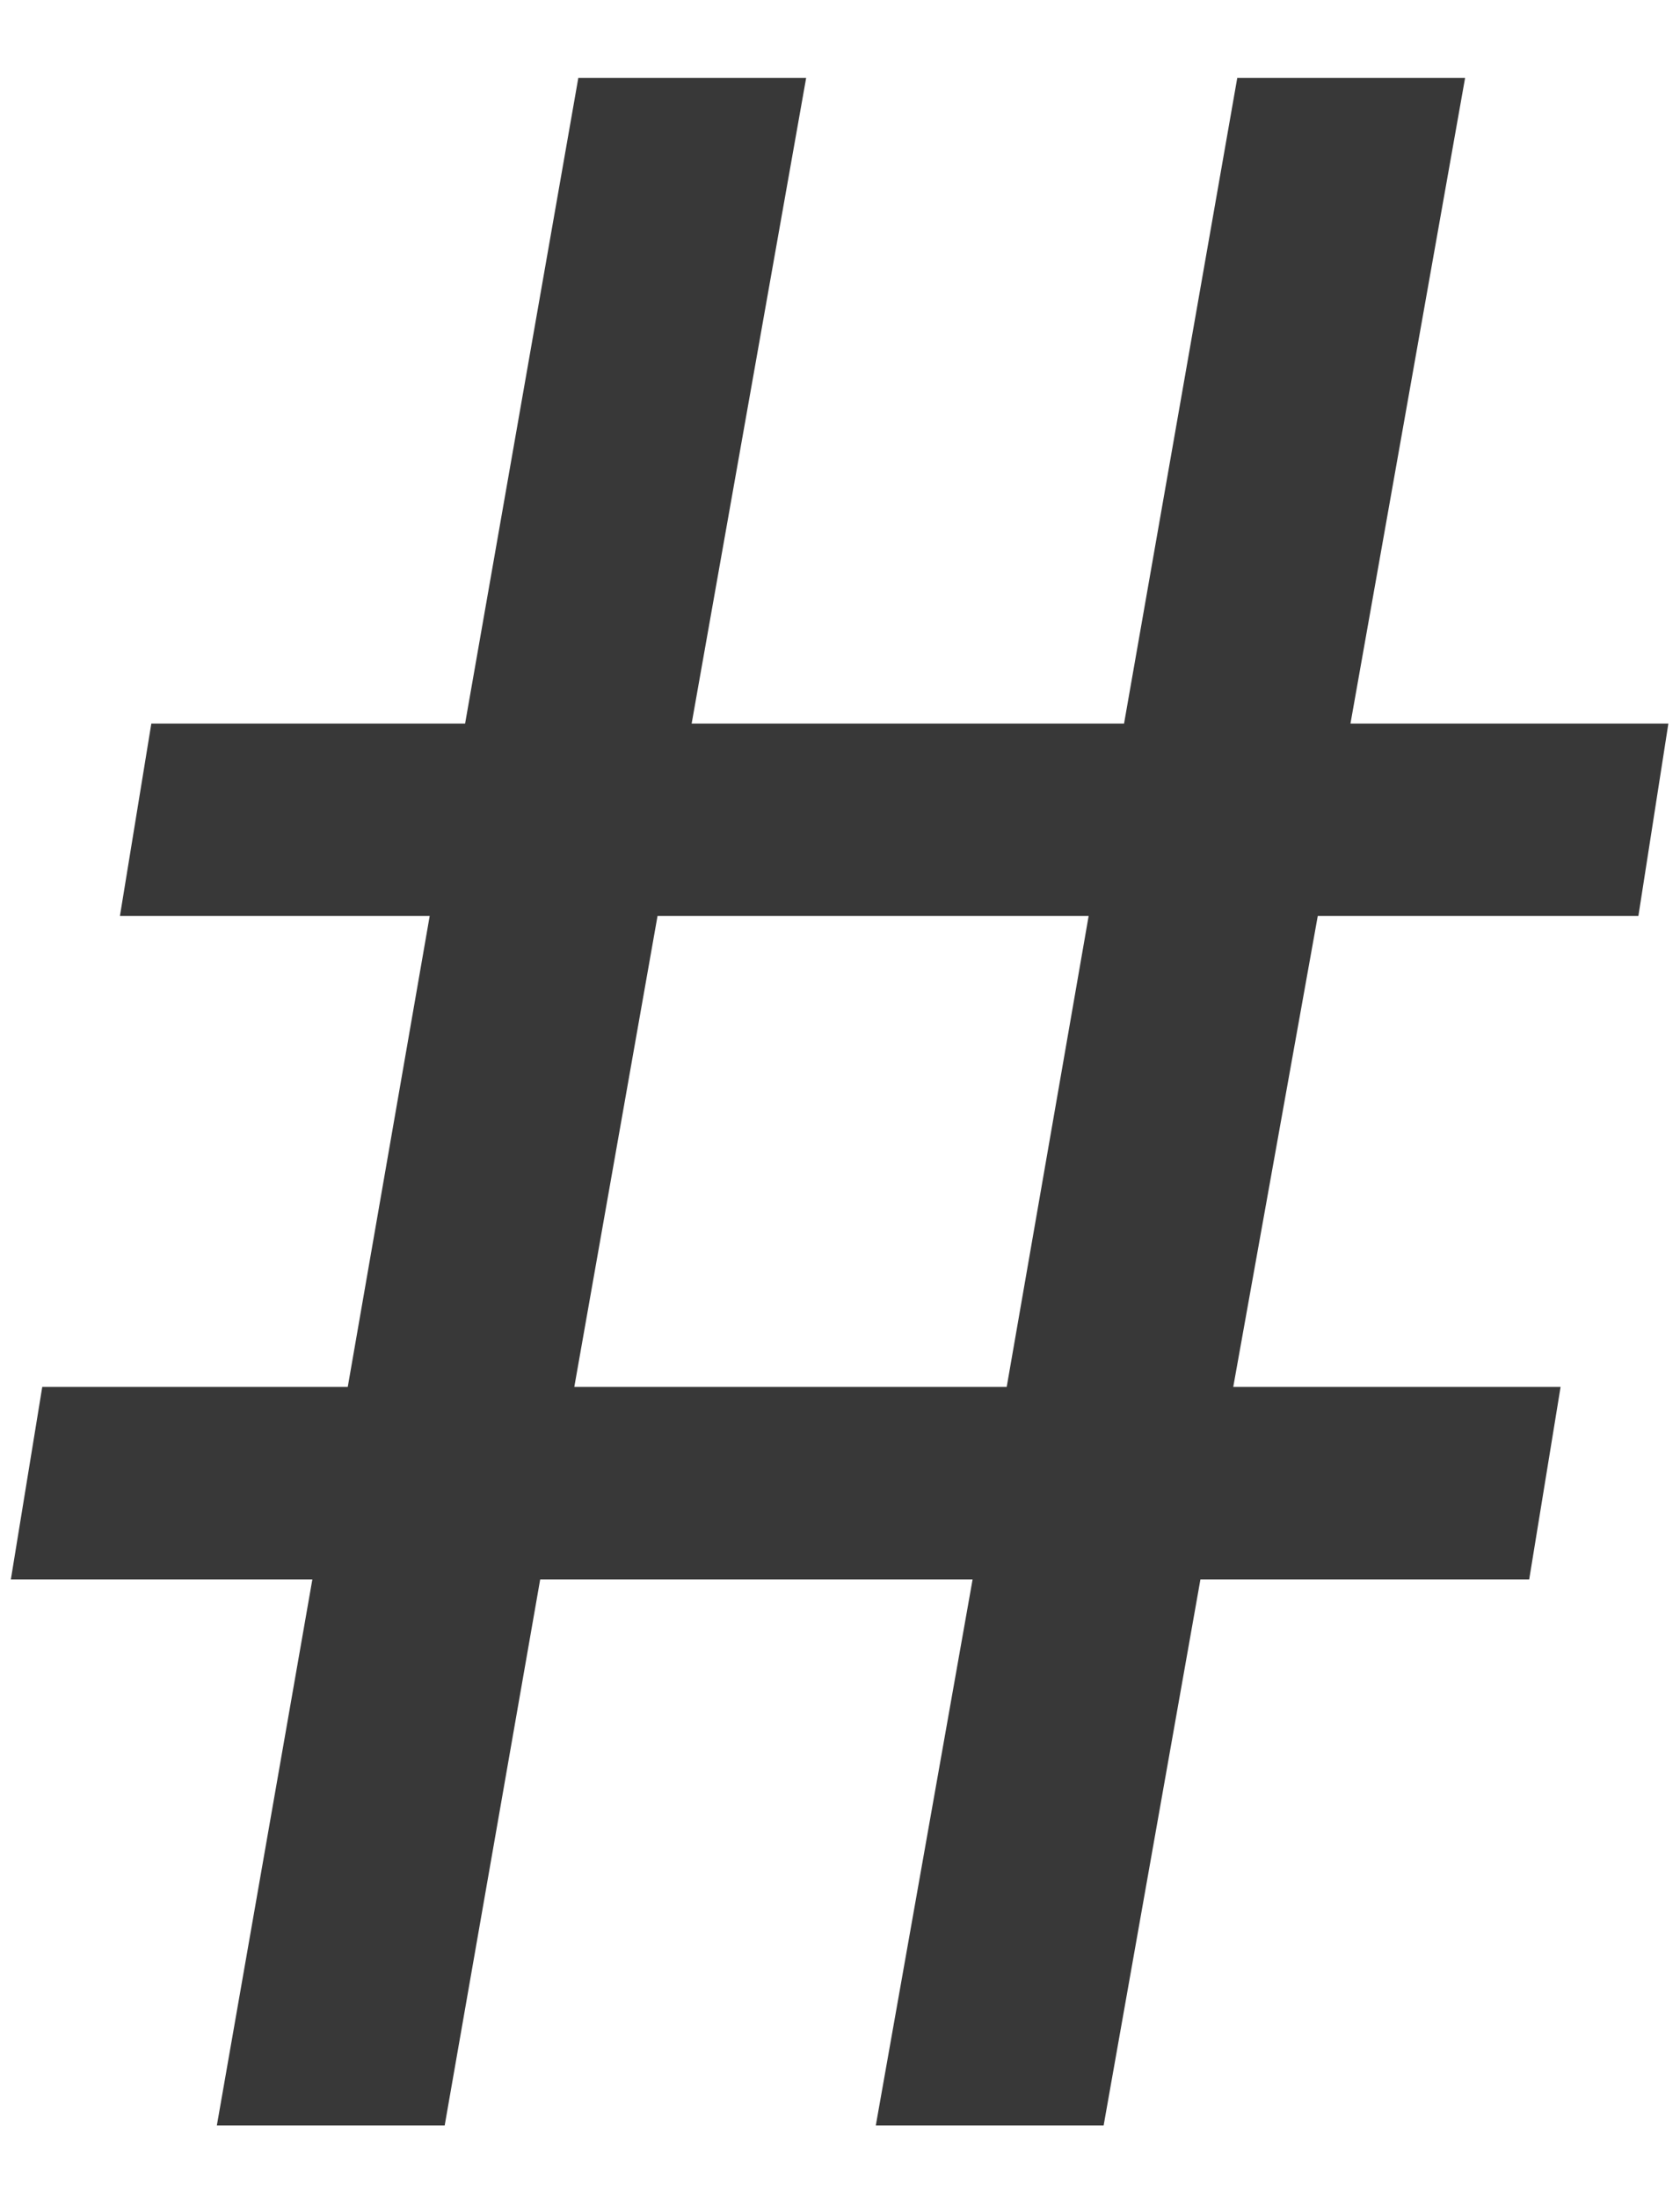
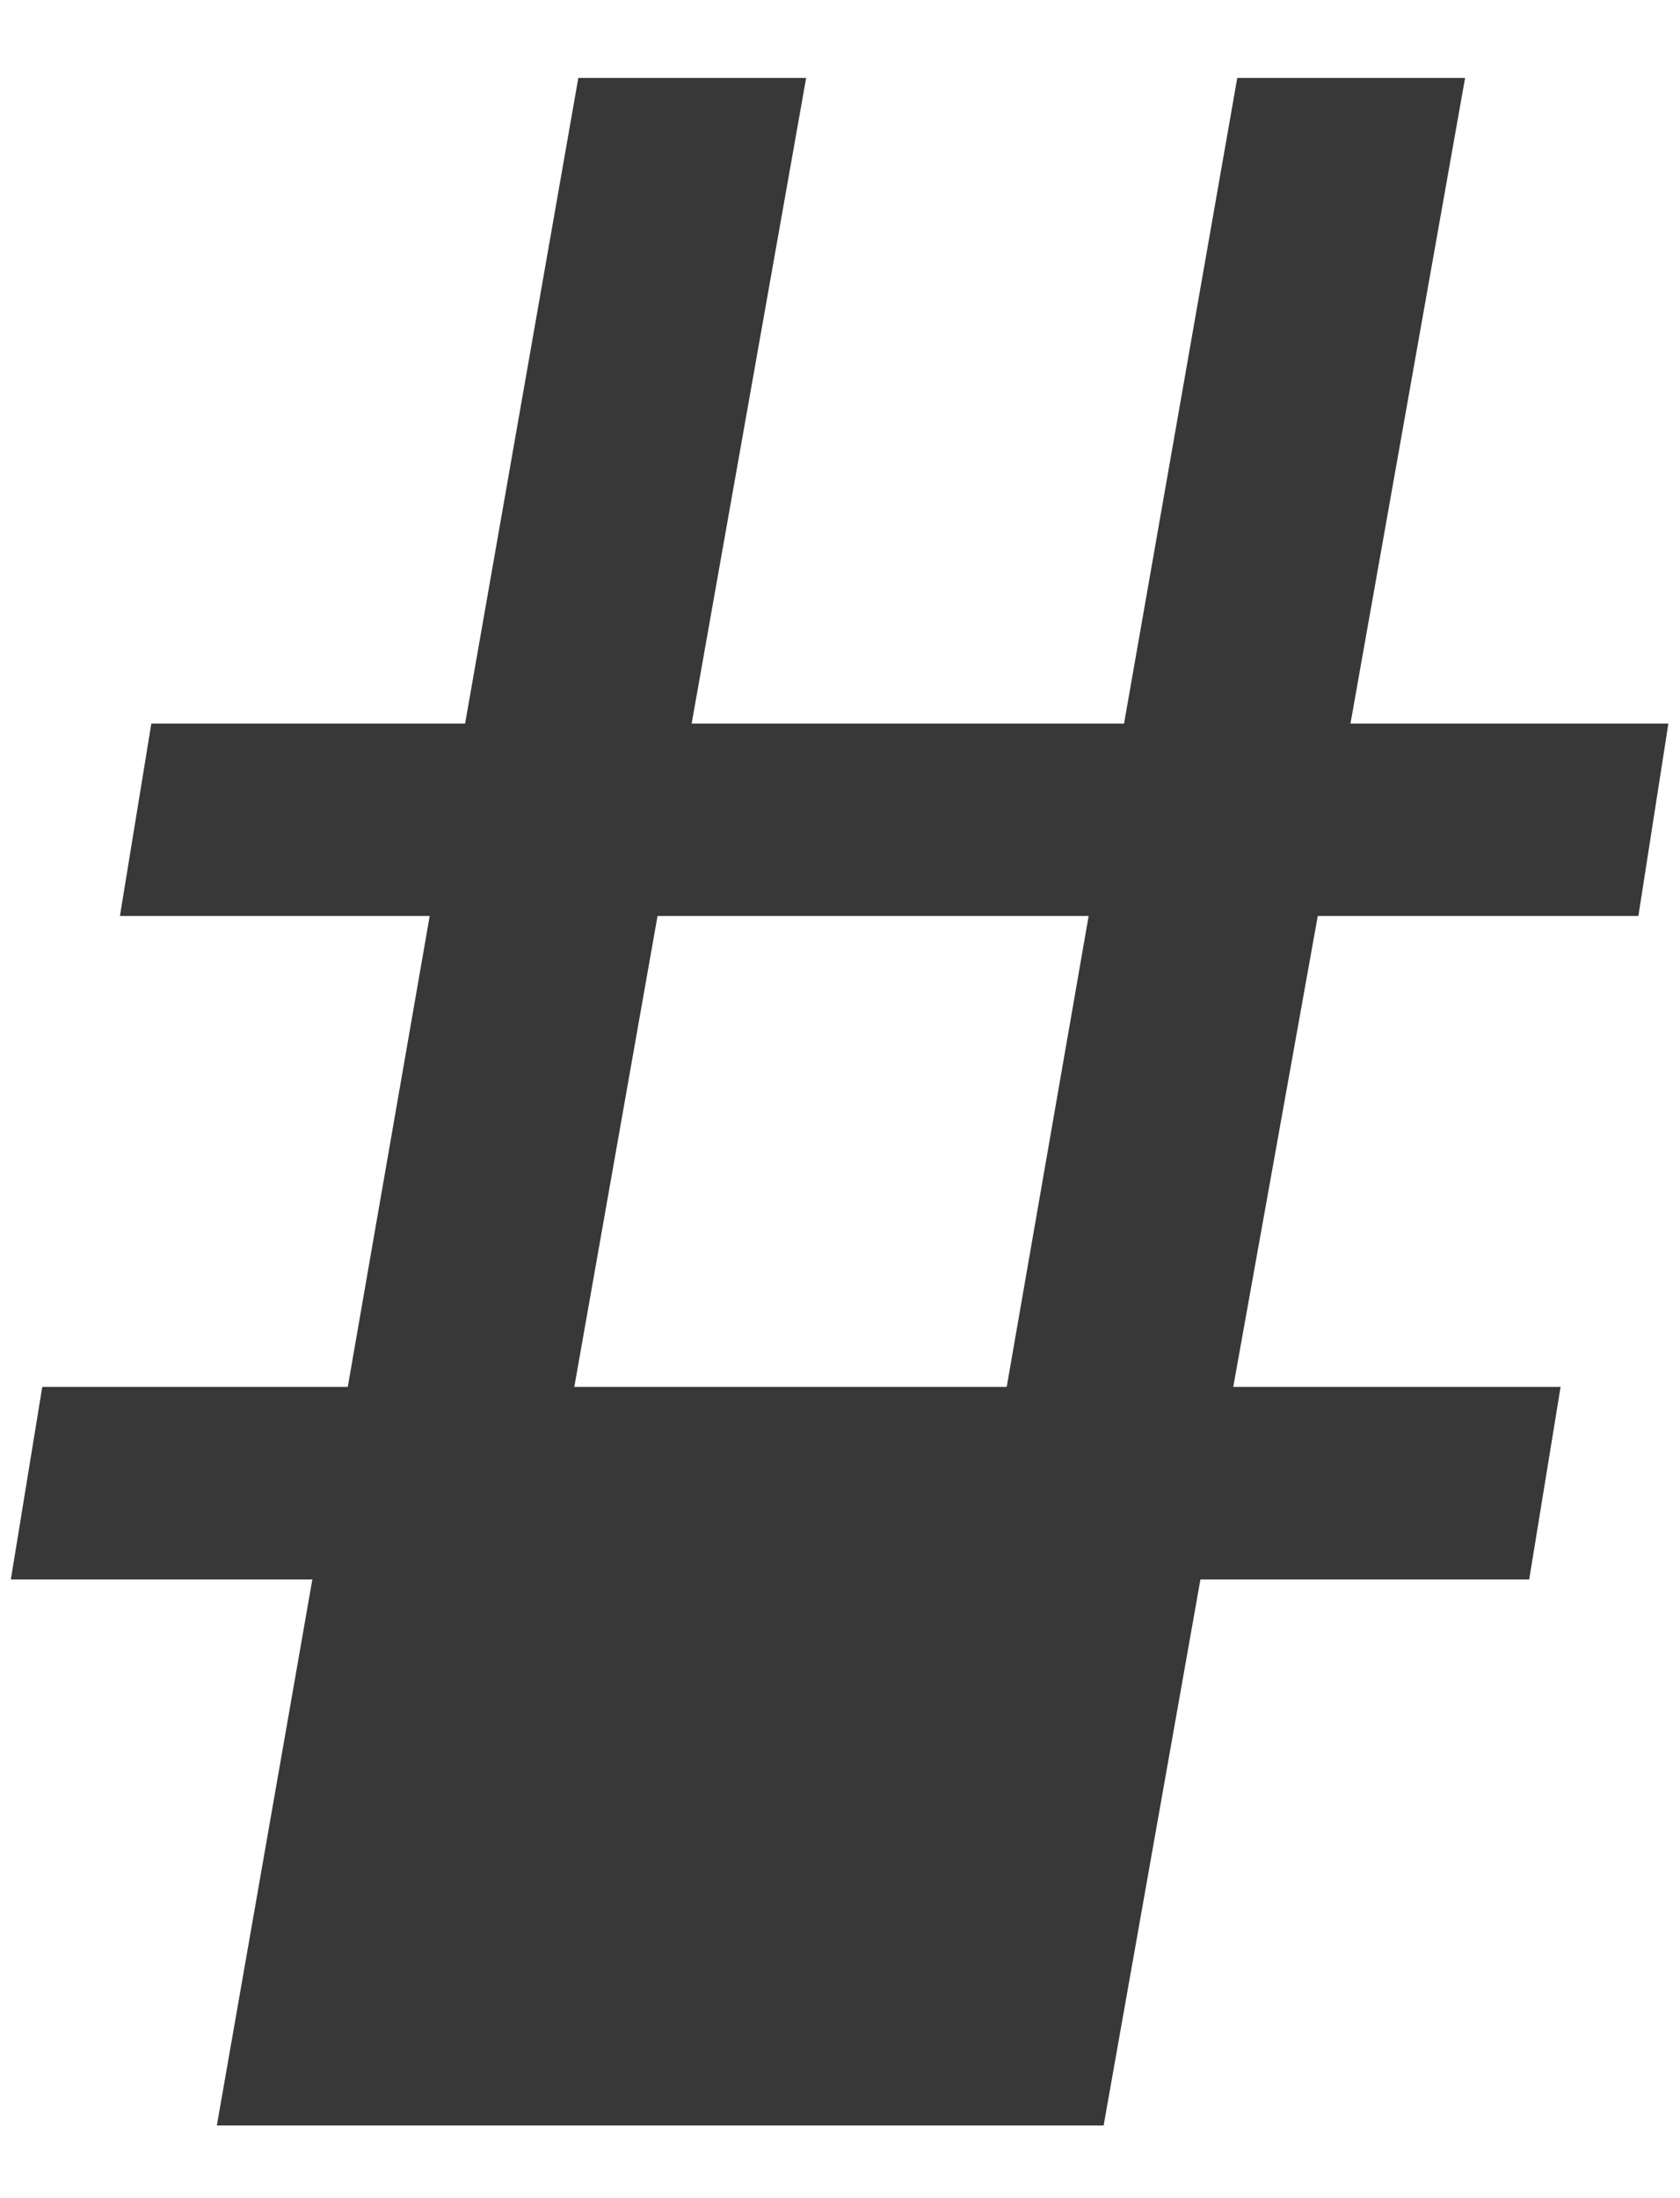
<svg xmlns="http://www.w3.org/2000/svg" width="13" height="17" viewBox="0 0 13 17" fill="none">
-   <path d="M12.678 7.084H10.197L9.543 10.726H12.076L11.833 12.215H9.289L8.54 16.438H6.777L7.526 12.215H4.18L3.441 16.438H1.678L2.417 12.215H0.084L0.327 10.726H2.691L3.325 7.084H0.928L1.171 5.596H3.599L4.475 0.603H6.238L5.352 5.596H8.698L9.574 0.603H11.337L10.45 5.596H12.91L12.678 7.084ZM4.444 10.726H7.79L8.424 7.084H5.088L4.444 10.726Z" fill="#383838" />
+   <path d="M12.678 7.084H10.197L9.543 10.726H12.076L11.833 12.215H9.289L8.54 16.438H6.777H4.18L3.441 16.438H1.678L2.417 12.215H0.084L0.327 10.726H2.691L3.325 7.084H0.928L1.171 5.596H3.599L4.475 0.603H6.238L5.352 5.596H8.698L9.574 0.603H11.337L10.45 5.596H12.91L12.678 7.084ZM4.444 10.726H7.79L8.424 7.084H5.088L4.444 10.726Z" fill="#383838" />
</svg>